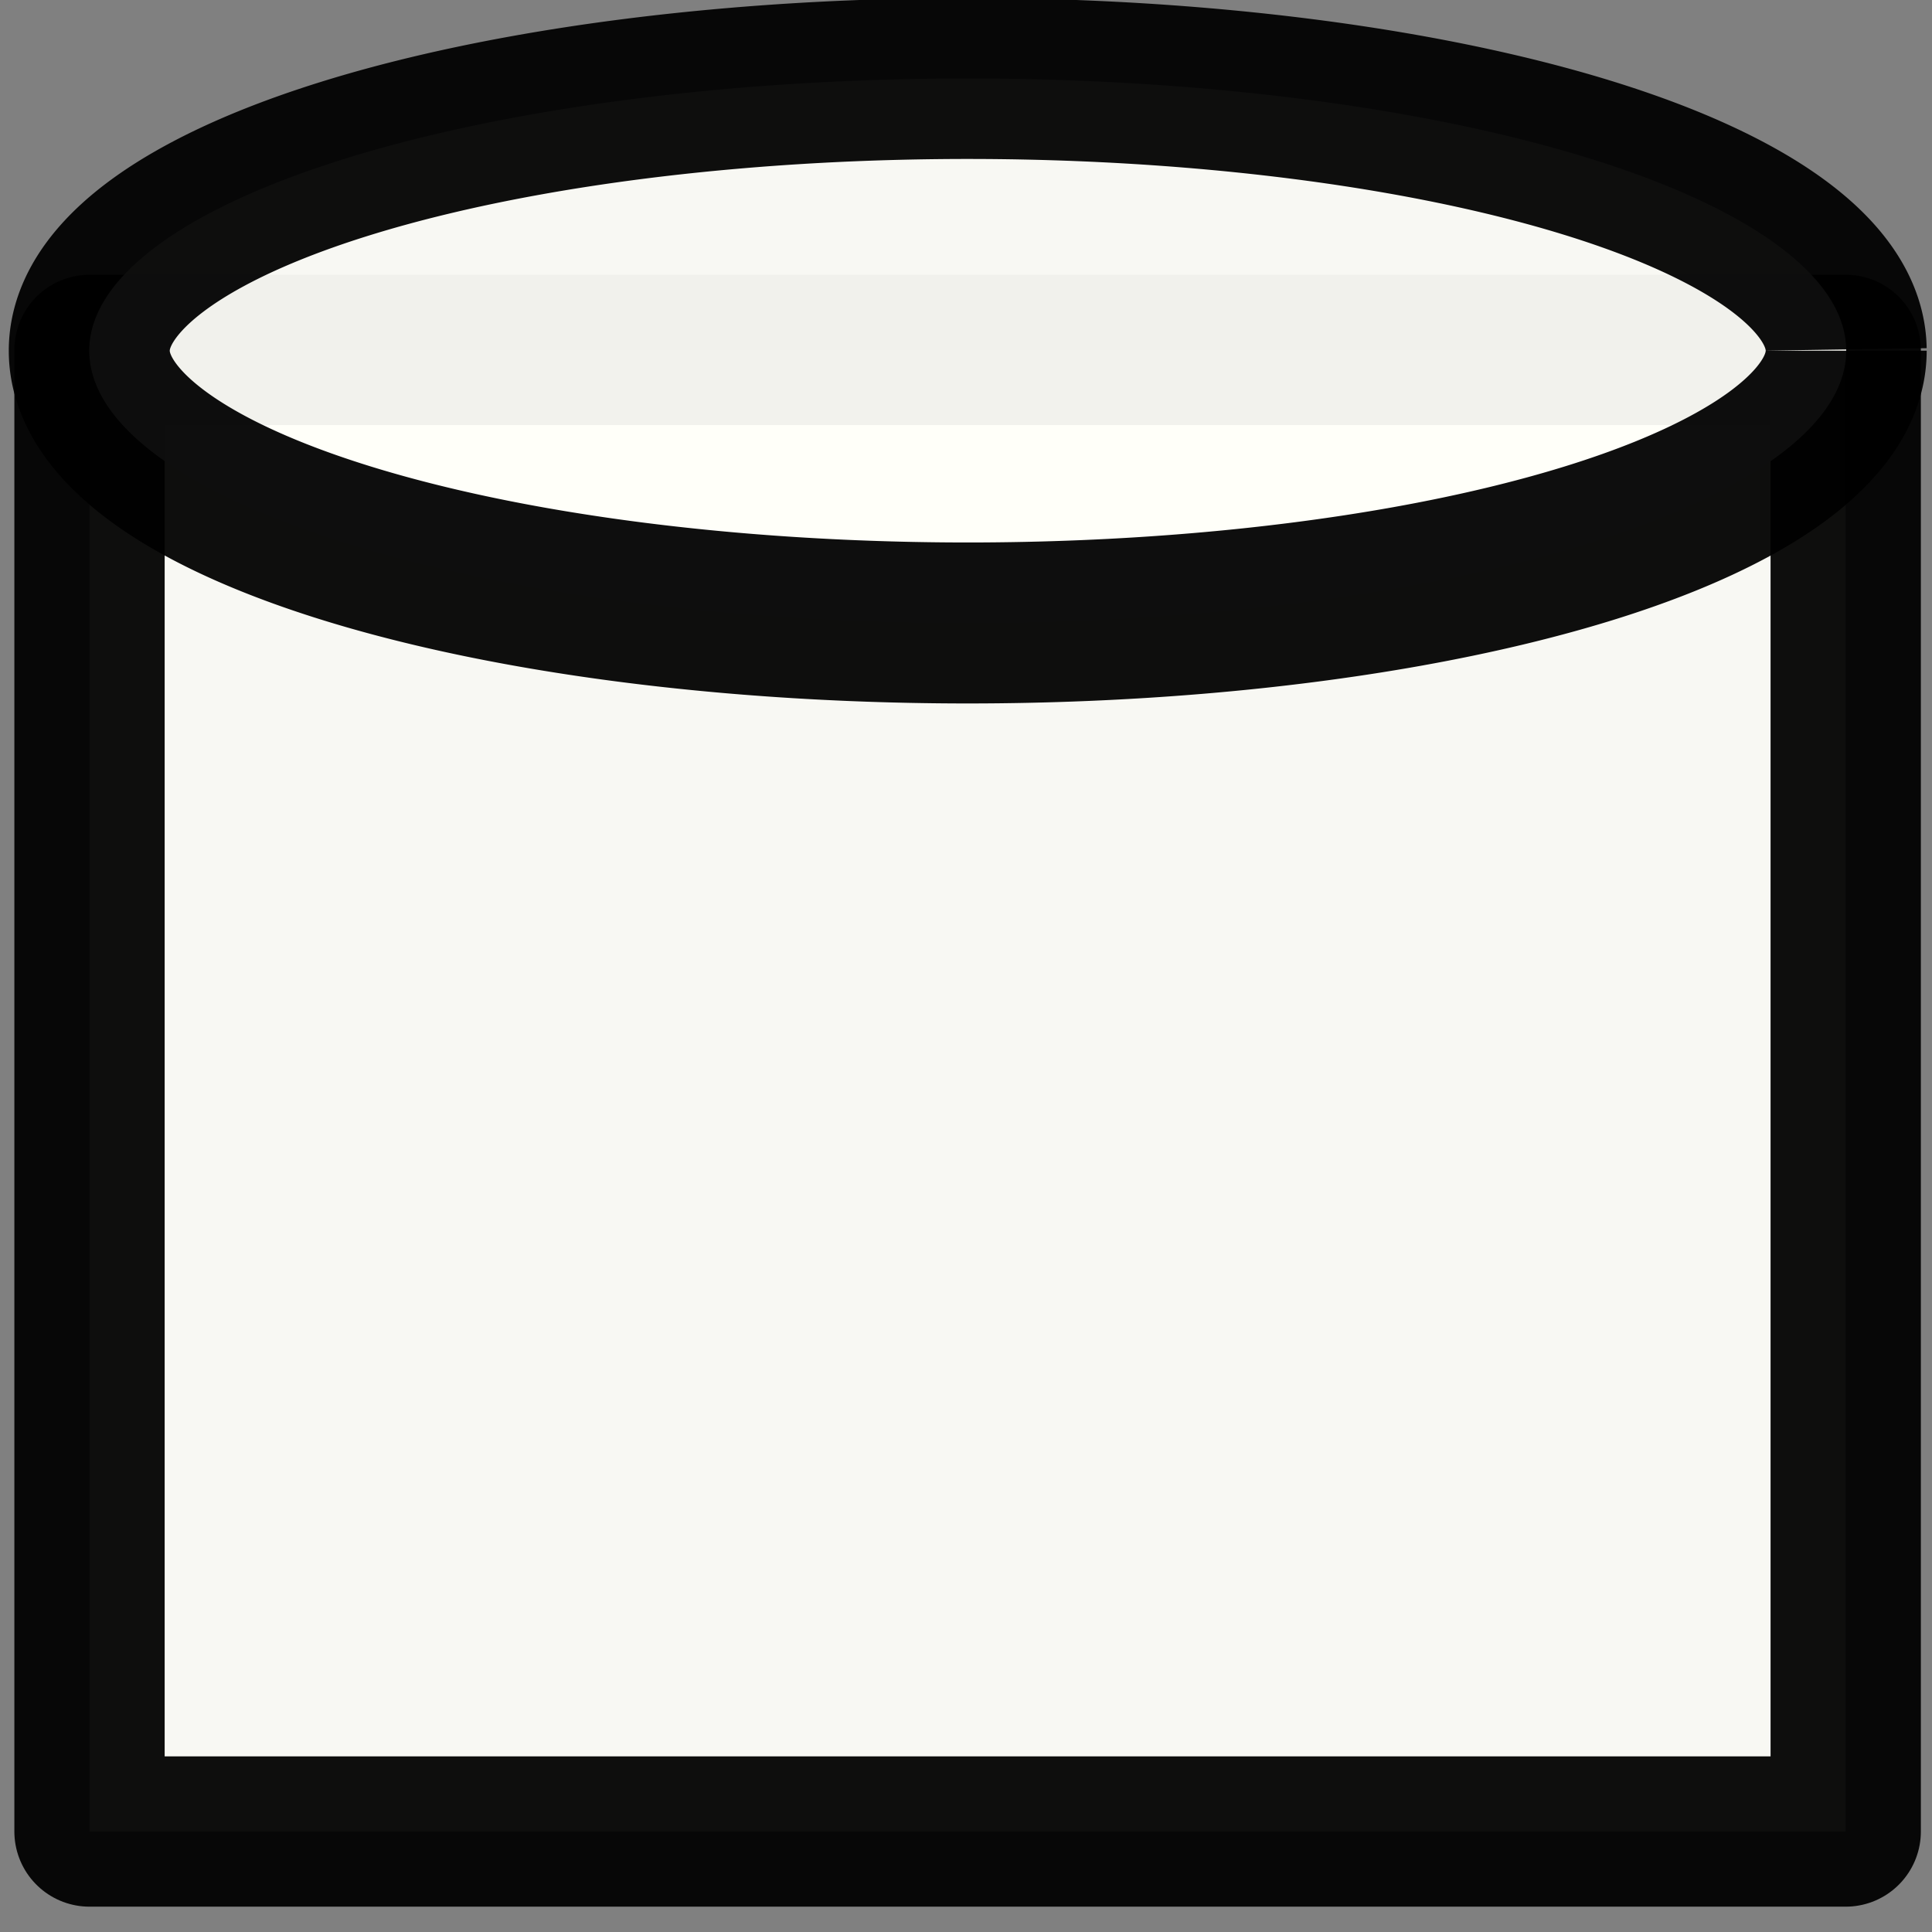
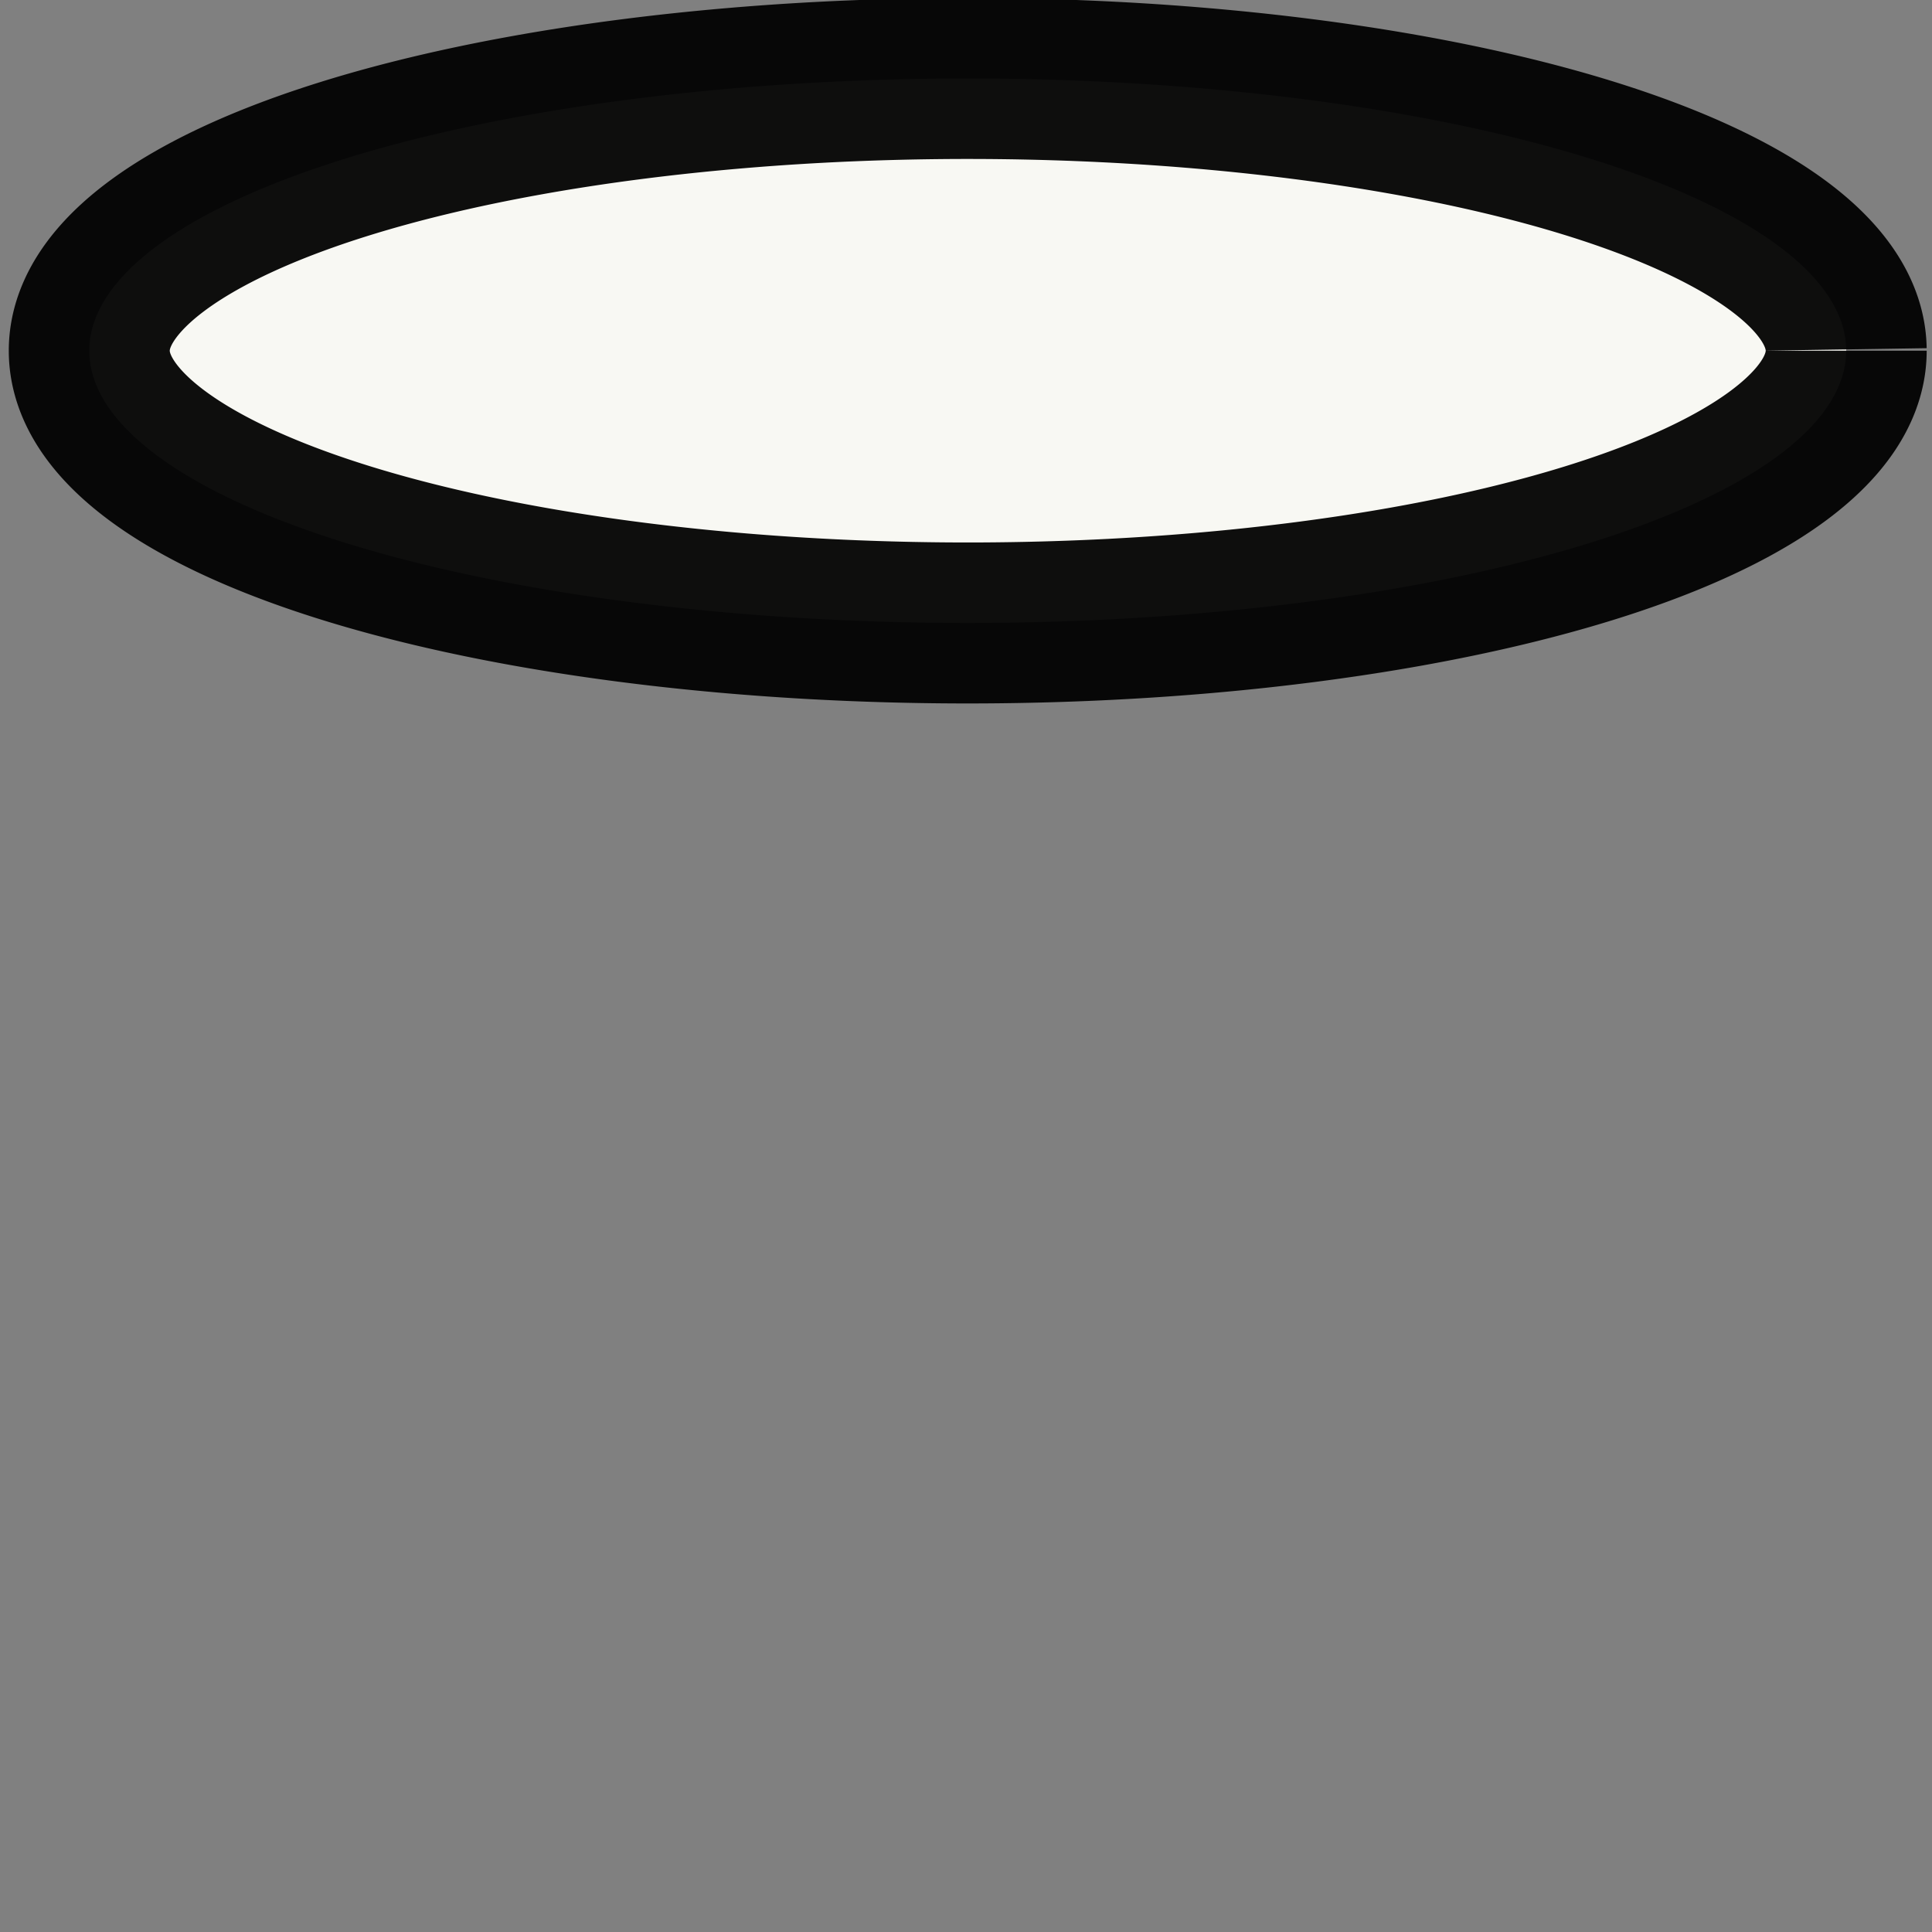
<svg xmlns="http://www.w3.org/2000/svg" xmlns:ns1="http://www.inkscape.org/namespaces/inkscape" xmlns:ns2="http://sodipodi.sourceforge.net/DTD/sodipodi-0.dtd" width="1900.323" height="1900.323" viewBox="0 0 502.794 502.794" version="1.1" id="svg5531" ns1:version="0.92.5 (2060ec1f9f, 2020-04-08)" ns2:docname="localDatabase.svg">
  <rect x="0" y="0" width="502.794" height="502.794" fill="#808080" stroke="none" />
  <defs id="defs5525" />
  <ns2:namedview id="base" pagecolor="#ffffff" bordercolor="#666666" borderopacity="1.0" ns1:pageopacity="0.0" ns1:pageshadow="2" ns1:zoom="0.35" ns1:cx="680.03171" ns1:cy="902.85714" ns1:document-units="mm" ns1:current-layer="layer1" showgrid="false" units="px" ns1:window-width="1920" ns1:window-height="1043" ns1:window-x="1920" ns1:window-y="0" ns1:window-maximized="1" />
  <g ns1:label="Layer 1" ns1:groupmode="layer" id="layer1" transform="translate(0,205.794)">
-     <rect style="opacity:1;fill:#fffffa;fill-opacity:0.943;stroke:#000000;stroke-width:39.114;stroke-linejoin:round;stroke-miterlimit:4;stroke-dasharray:none;stroke-dashoffset:0;stroke-opacity:0.943;paint-order:fill markers stroke" id="rect6076" width="457.043" height="385.587" x="23.295" y="-114.737" />
    <path style="opacity:1;fill:#fffffa;fill-opacity:0.943;stroke:#000000;stroke-width:41.894;stroke-linejoin:round;stroke-miterlimit:4;stroke-dasharray:none;stroke-dashoffset:0;stroke-opacity:0.943;paint-order:fill markers stroke" id="path6080" ns2:type="arc" ns2:cx="251.84753" ns2:cy="-114.52103" ns2:rx="228.61613" ns2:ry="70.85125" ns2:start="0" ns2:end="6.2784031" ns2:open="true" d="M 480.464,-114.521 A 228.616,70.851 0 0 1 252.121,-43.67 228.616,70.851 0 0 1 23.232,-114.352 228.616,70.851 0 0 1 251.028,-185.372 228.616,70.851 0 0 1 480.461,-114.86" />
  </g>
</svg>